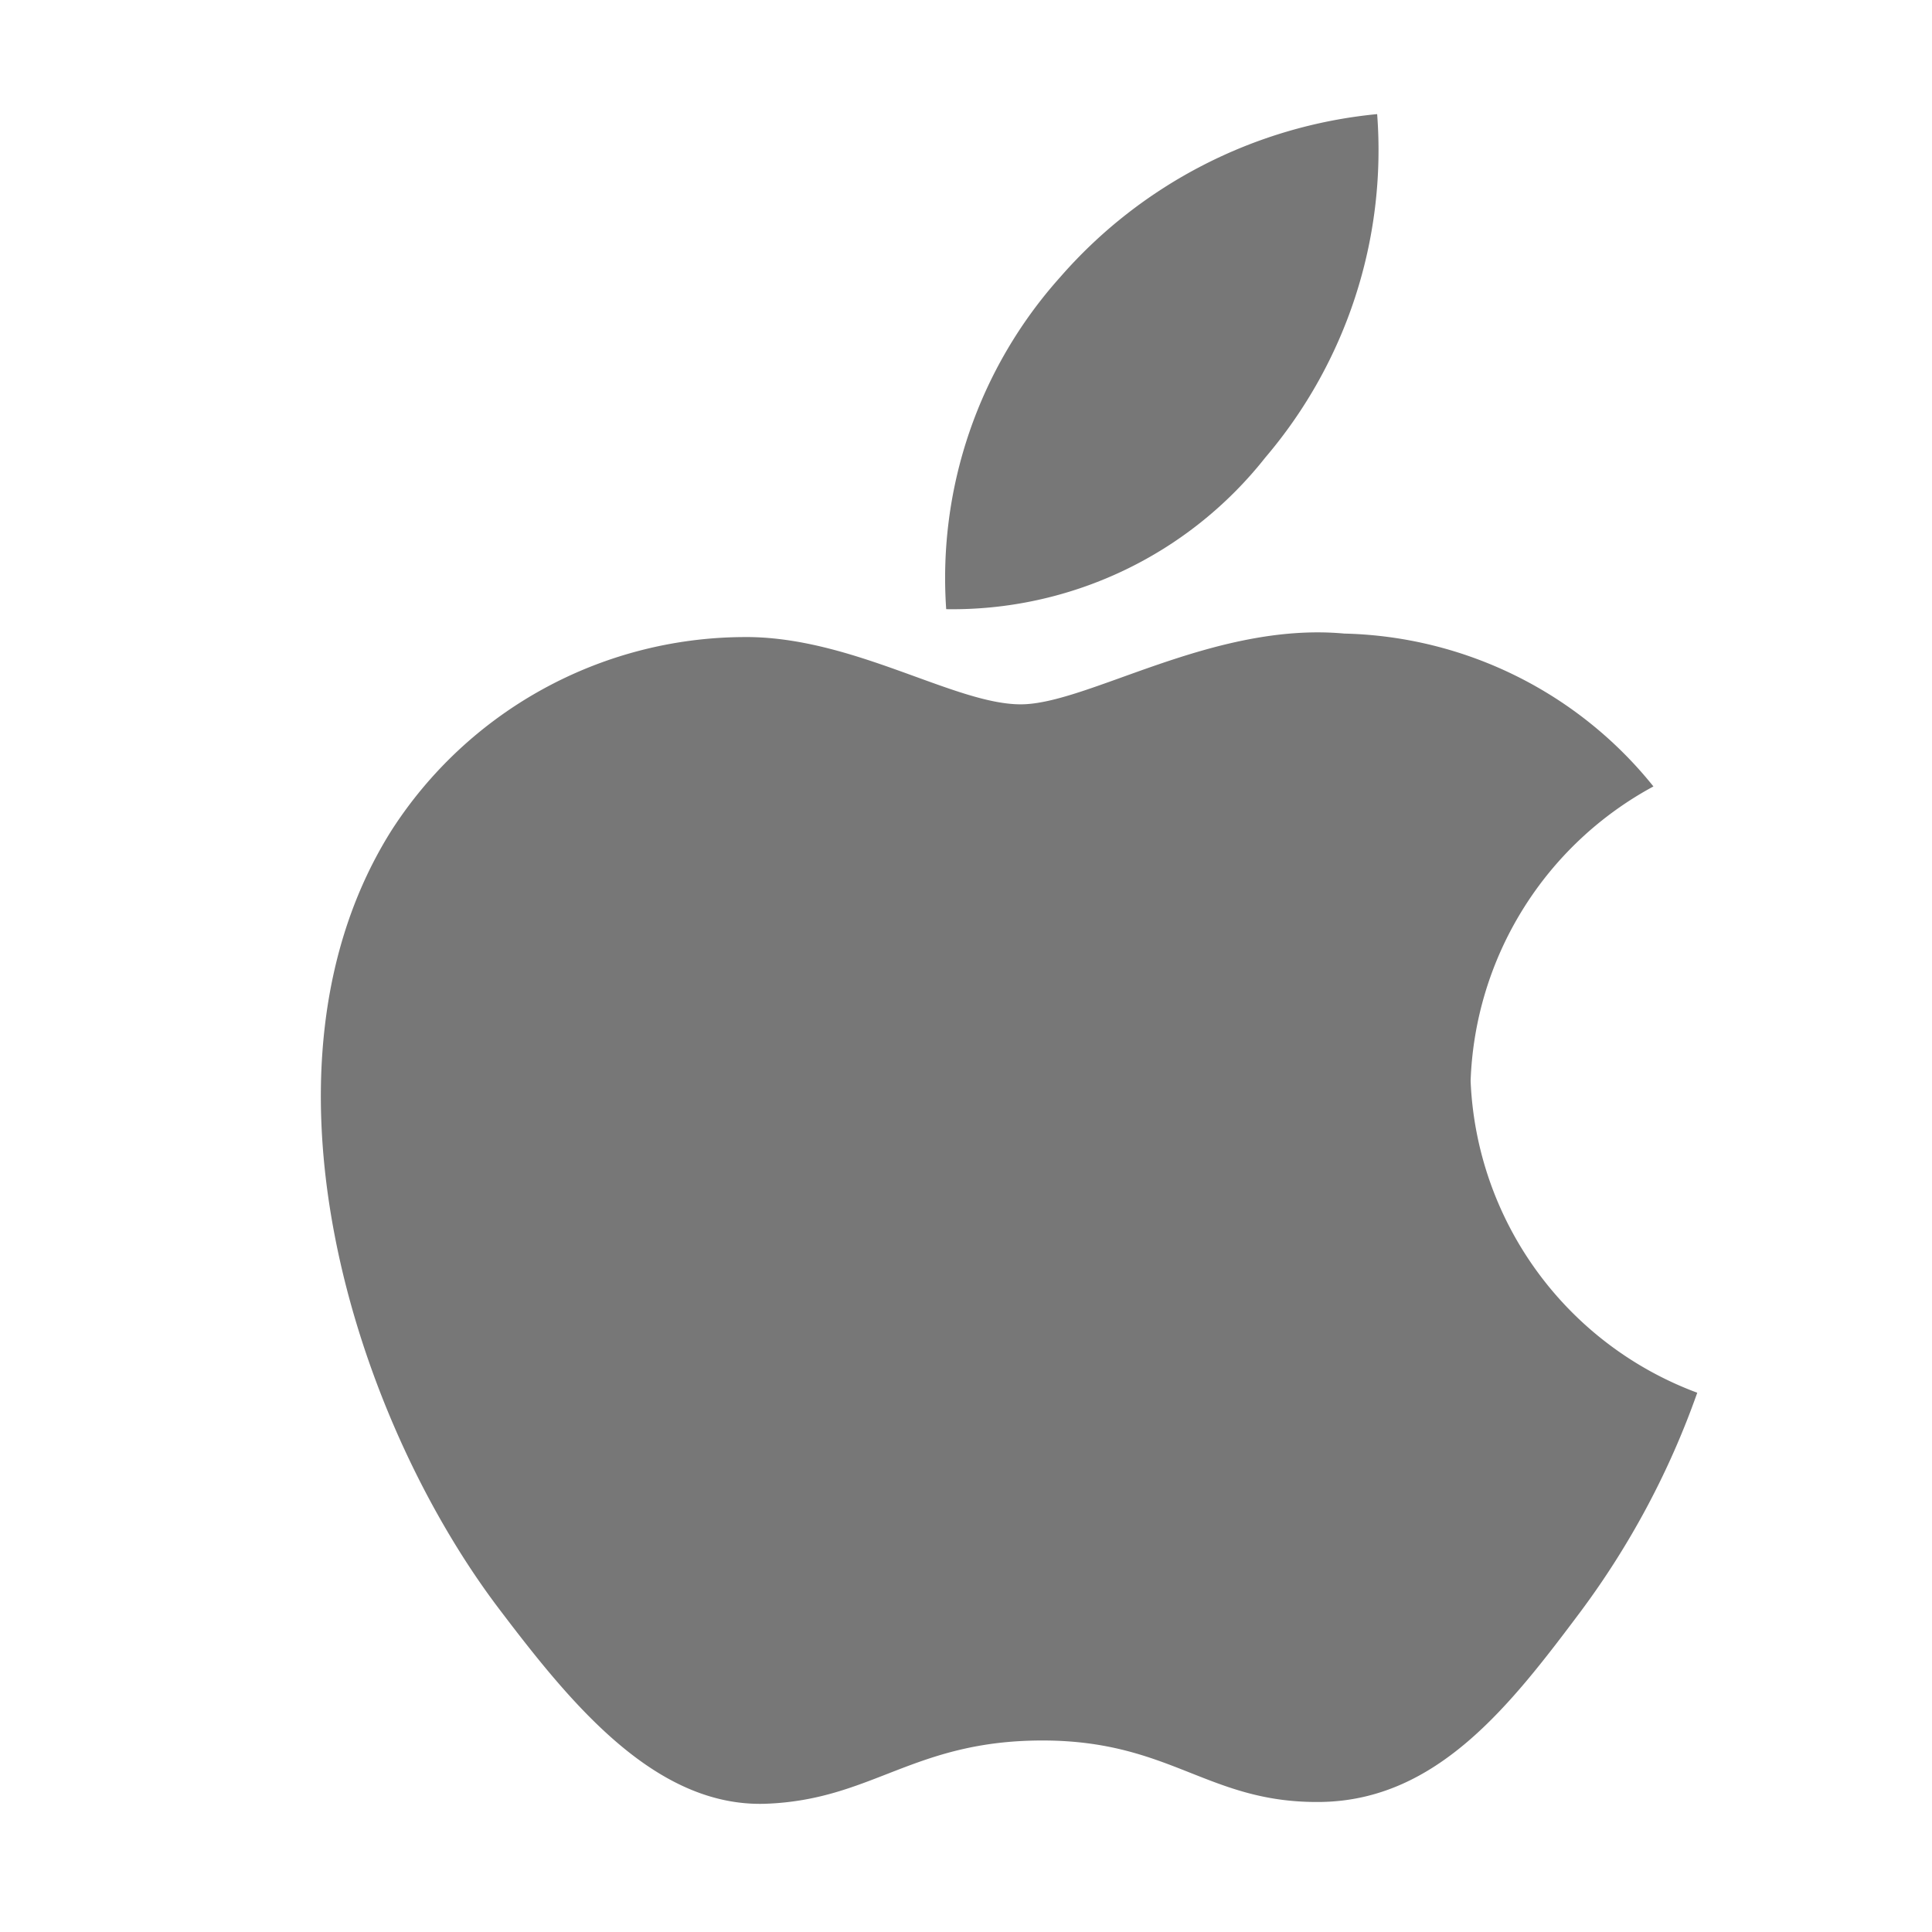
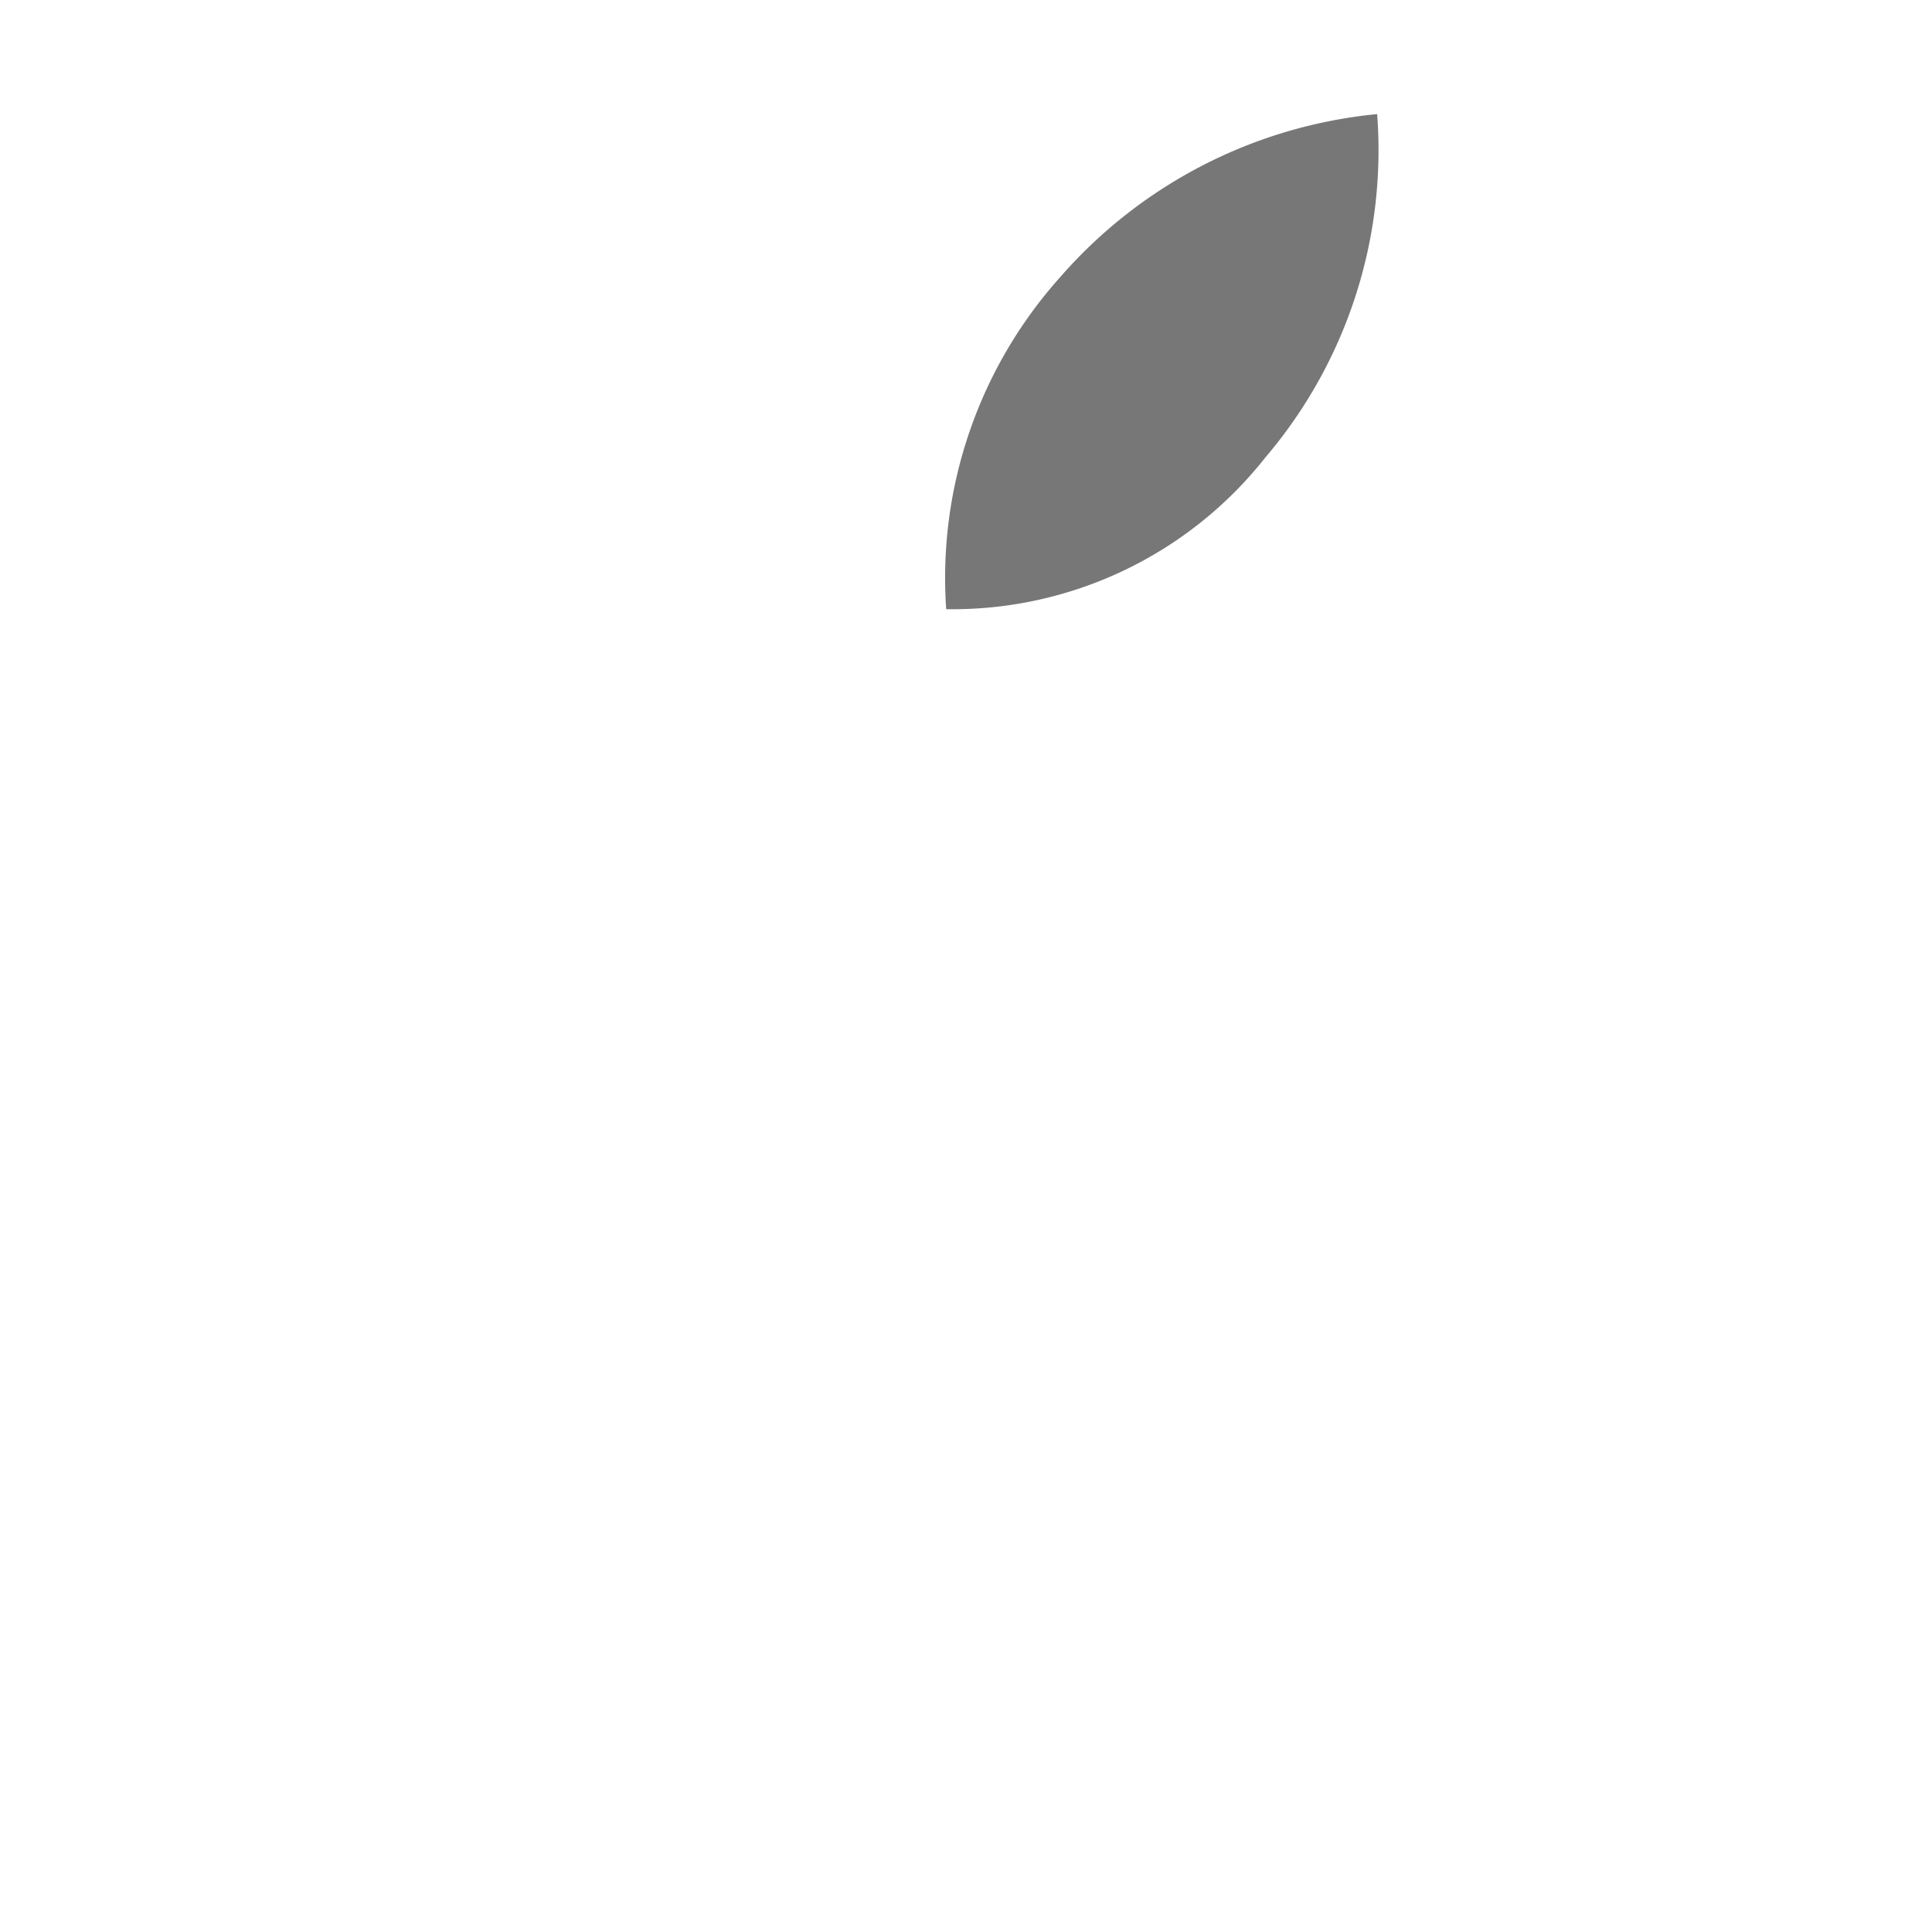
<svg xmlns="http://www.w3.org/2000/svg" width="16" height="16" viewBox="0 0 16 16">
  <g id="mac_os" transform="translate(1.379 0.945)">
    <rect id="Rectangle_11148" data-name="Rectangle 11148" width="16" height="16" transform="translate(-1.379 -0.945)" fill="none" />
    <g id="Group_1959" data-name="Group 1959" transform="translate(1.282)">
-       <path id="Path_4201" data-name="Path 4201" d="M10.8,7.039A2.887,2.887,0,0,1,12.314,4.6a3.381,3.381,0,0,0-2.56-1.266c-1.088-.1-2.126.586-2.68.586s-1.406-.572-2.31-.557a3.487,3.487,0,0,0-2.9,1.6c-1.234,1.957-.316,4.855.887,6.444.588.776,1.29,1.648,2.21,1.618.887-.032,1.221-.524,2.293-.524s1.373.524,2.311.509c.955-.017,1.558-.792,2.141-1.57a6.852,6.852,0,0,0,.971-1.819A2.882,2.882,0,0,1,10.8,7.039Z" transform="translate(-1.282 0.968)" fill="#777" />
      <path id="Path_4202" data-name="Path 4202" d="M9.53,2.845A3.925,3.925,0,0,0,10.457,0,3.988,3.988,0,0,0,7.833,1.349,3.734,3.734,0,0,0,6.888,4.1,3.3,3.3,0,0,0,9.53,2.845Z" transform="translate(-1.713)" fill="#777" />
    </g>
  </g>
</svg>